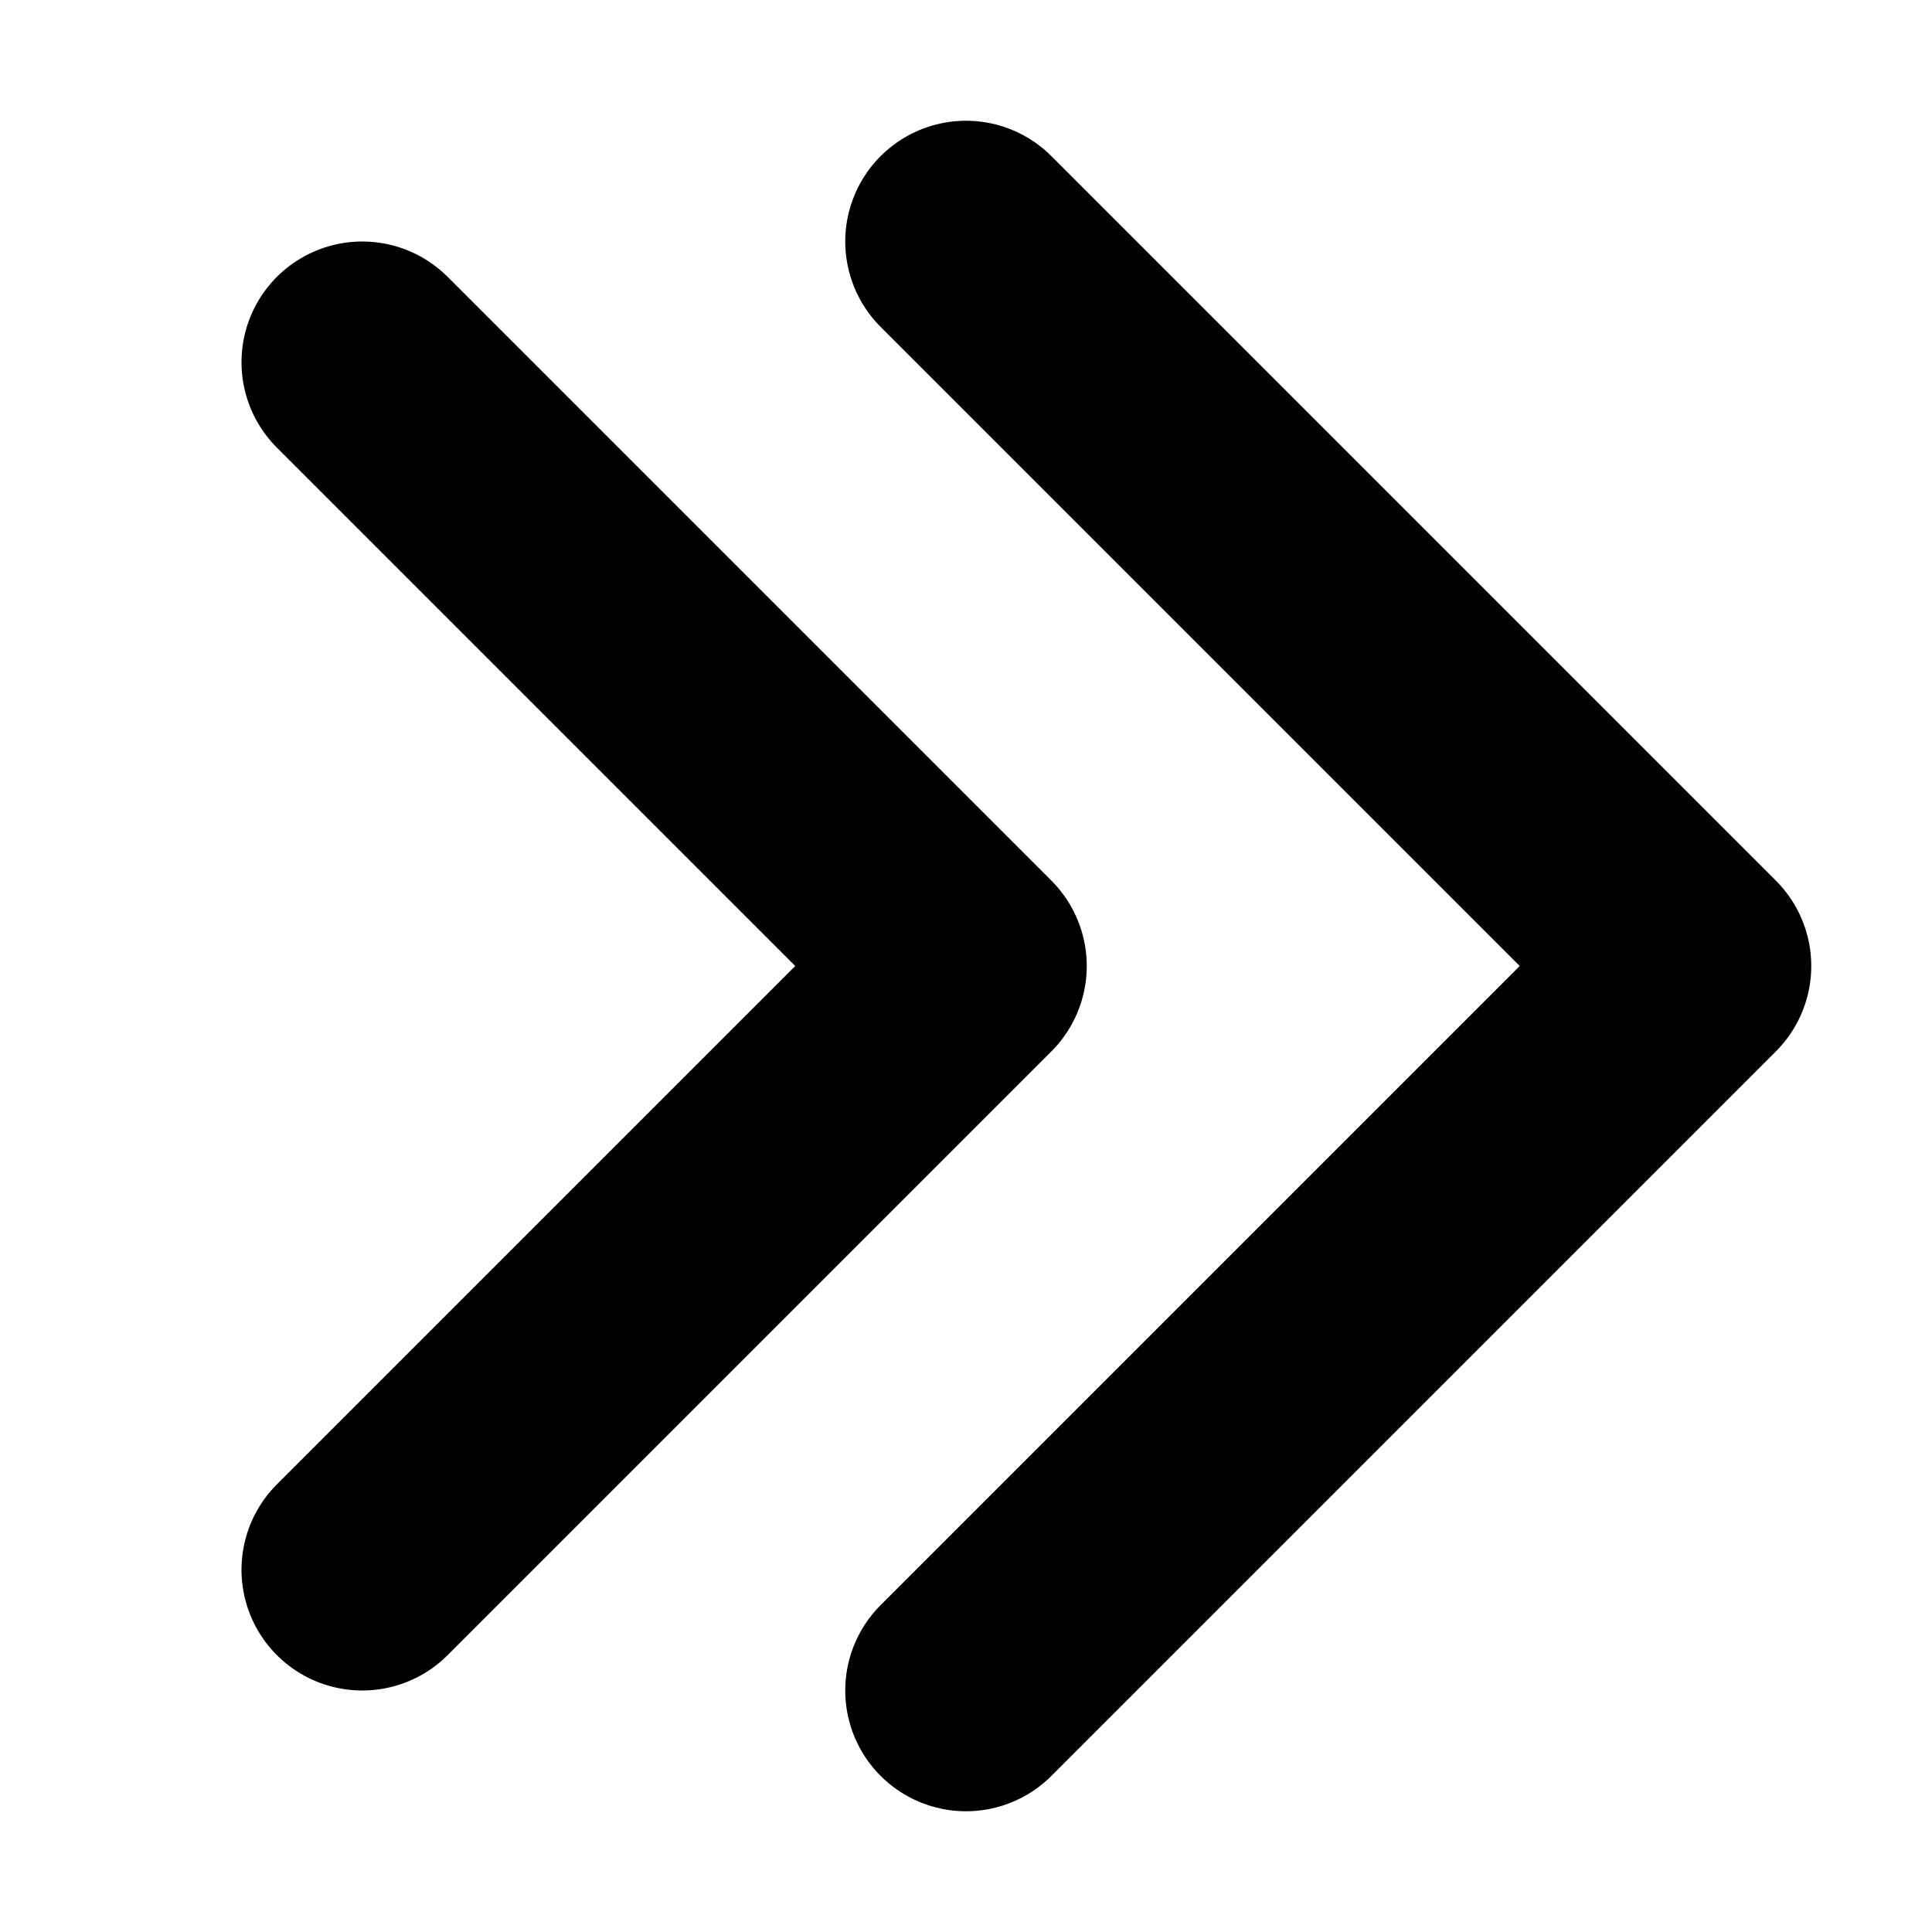
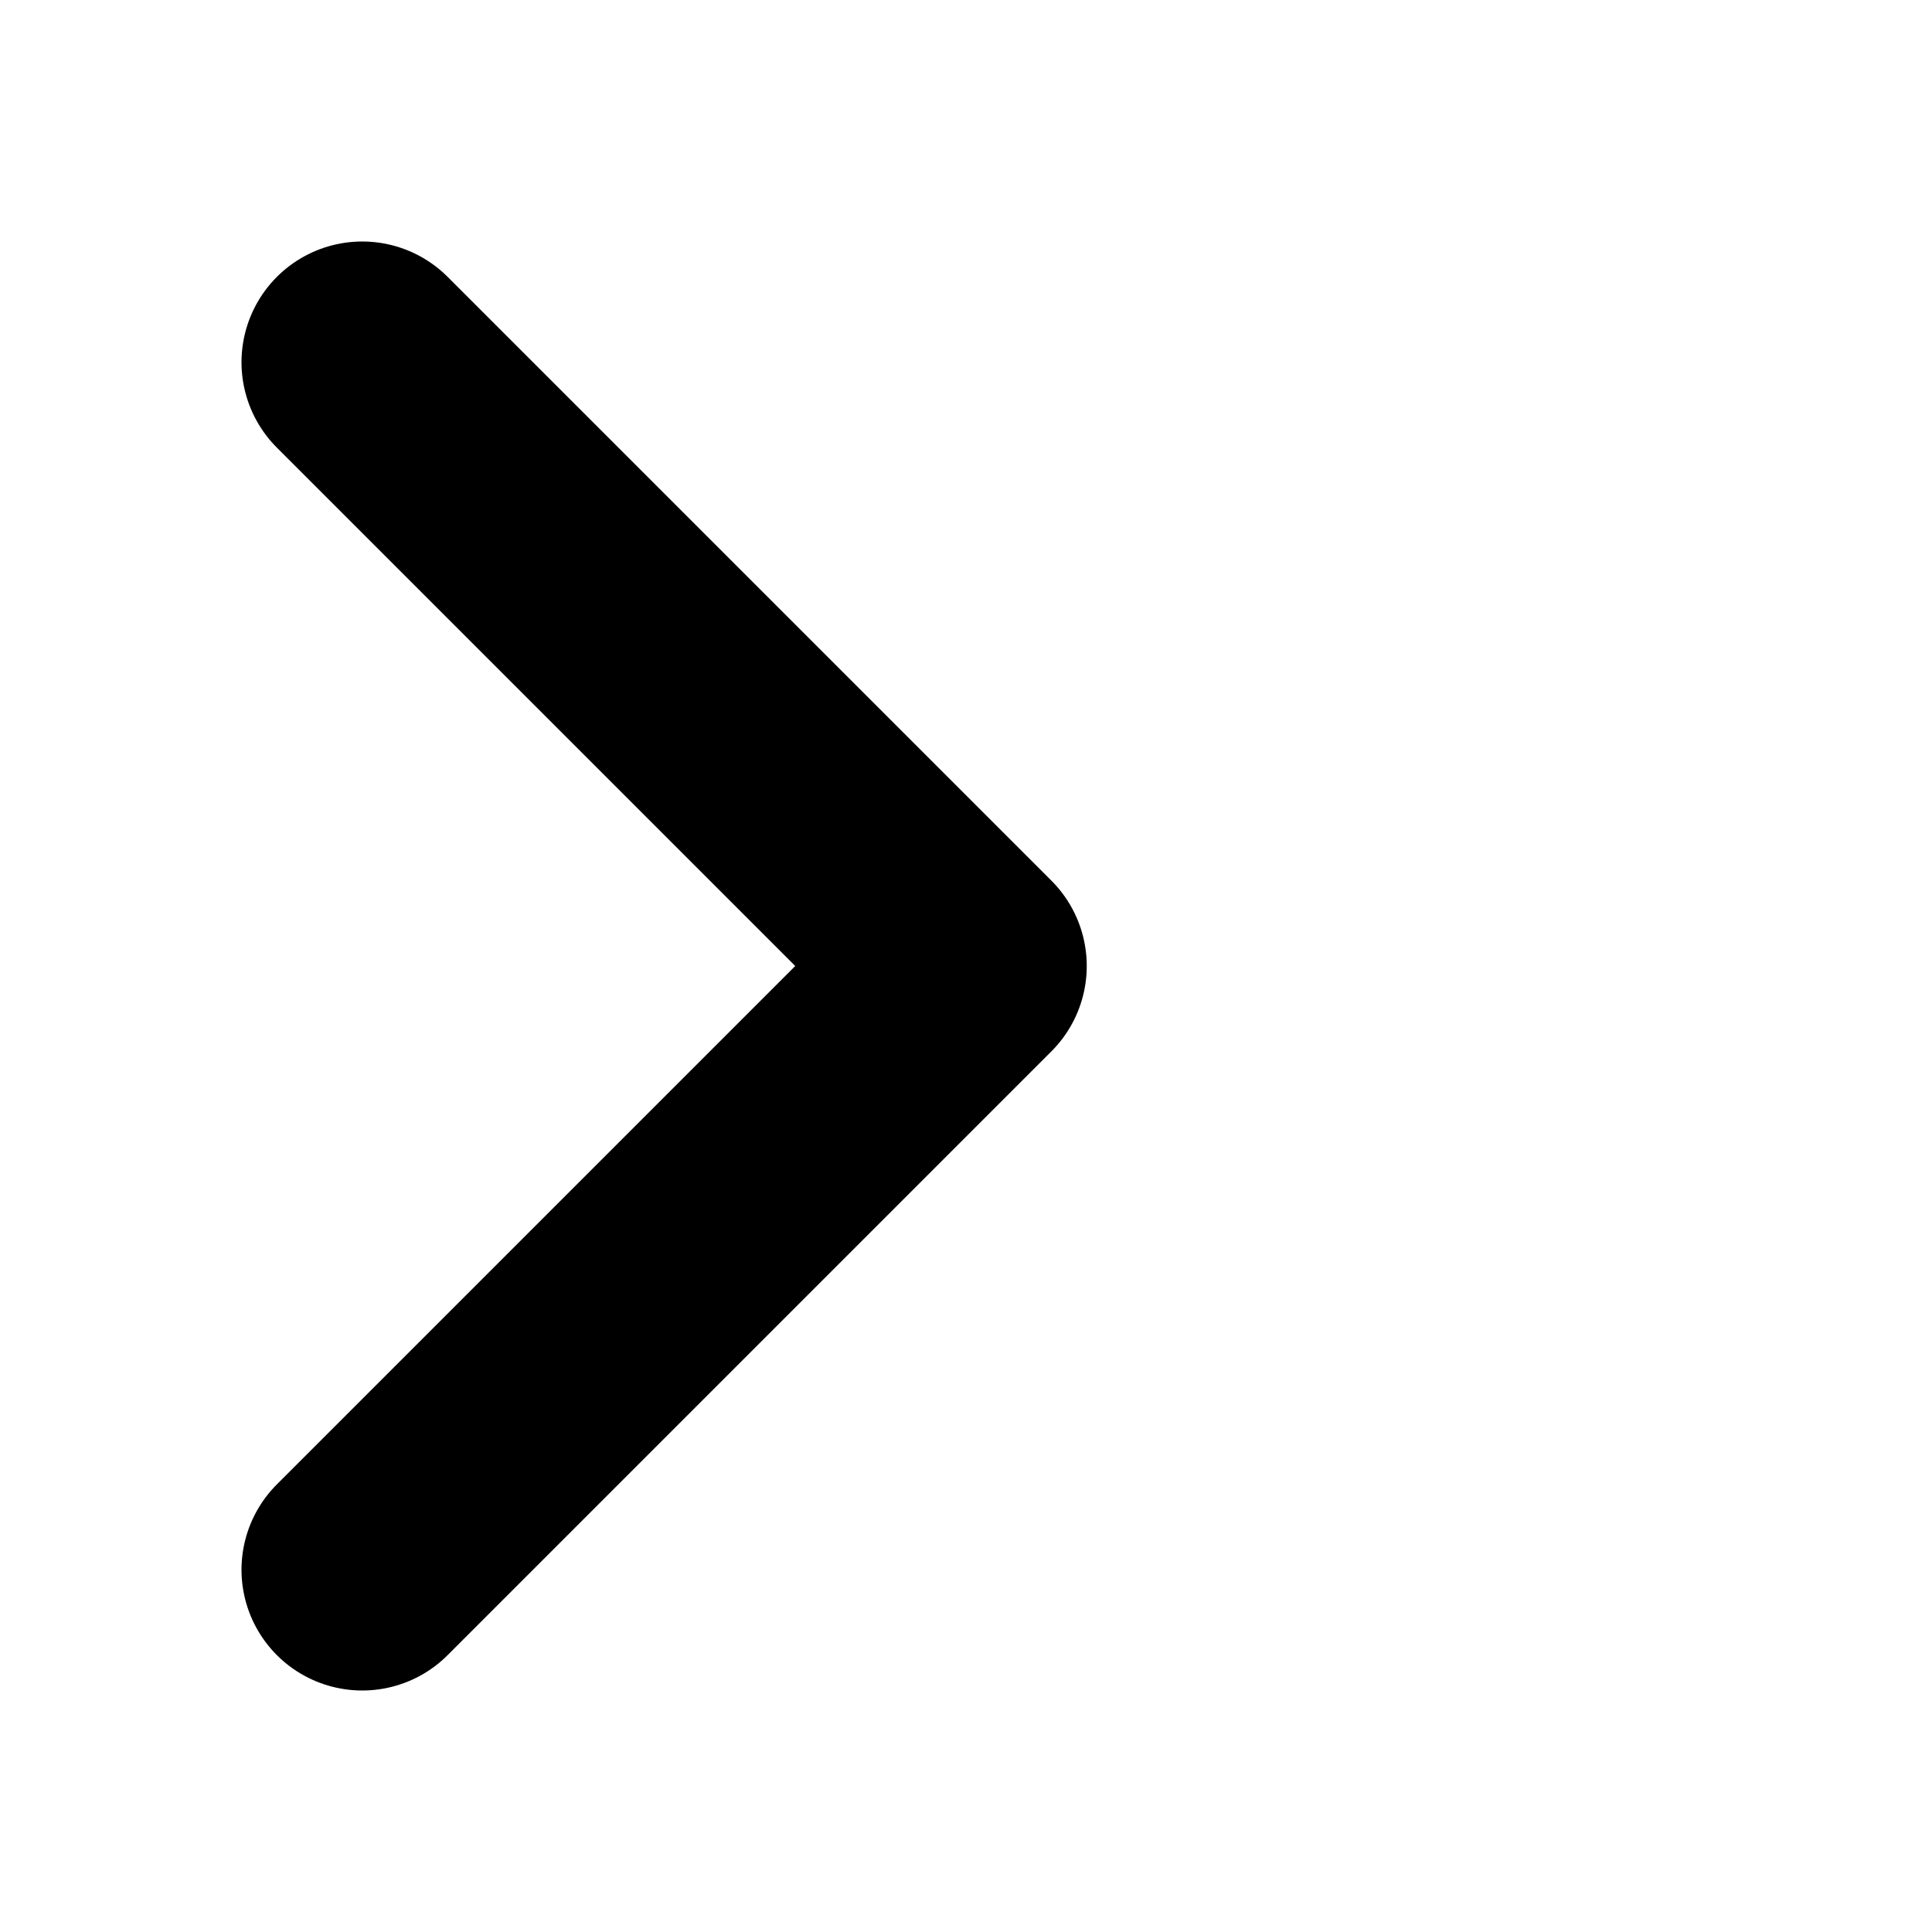
<svg xmlns="http://www.w3.org/2000/svg" width="16" height="16" viewBox="0 0 16 16" fill="none">
  <path d="M3 13L8 8L3 3" stroke="black" stroke-width="2" stroke-linecap="round" stroke-linejoin="round" />
-   <path d="M8 14L14 8L8 2" stroke="black" stroke-width="2" stroke-linecap="round" stroke-linejoin="round" />
</svg>